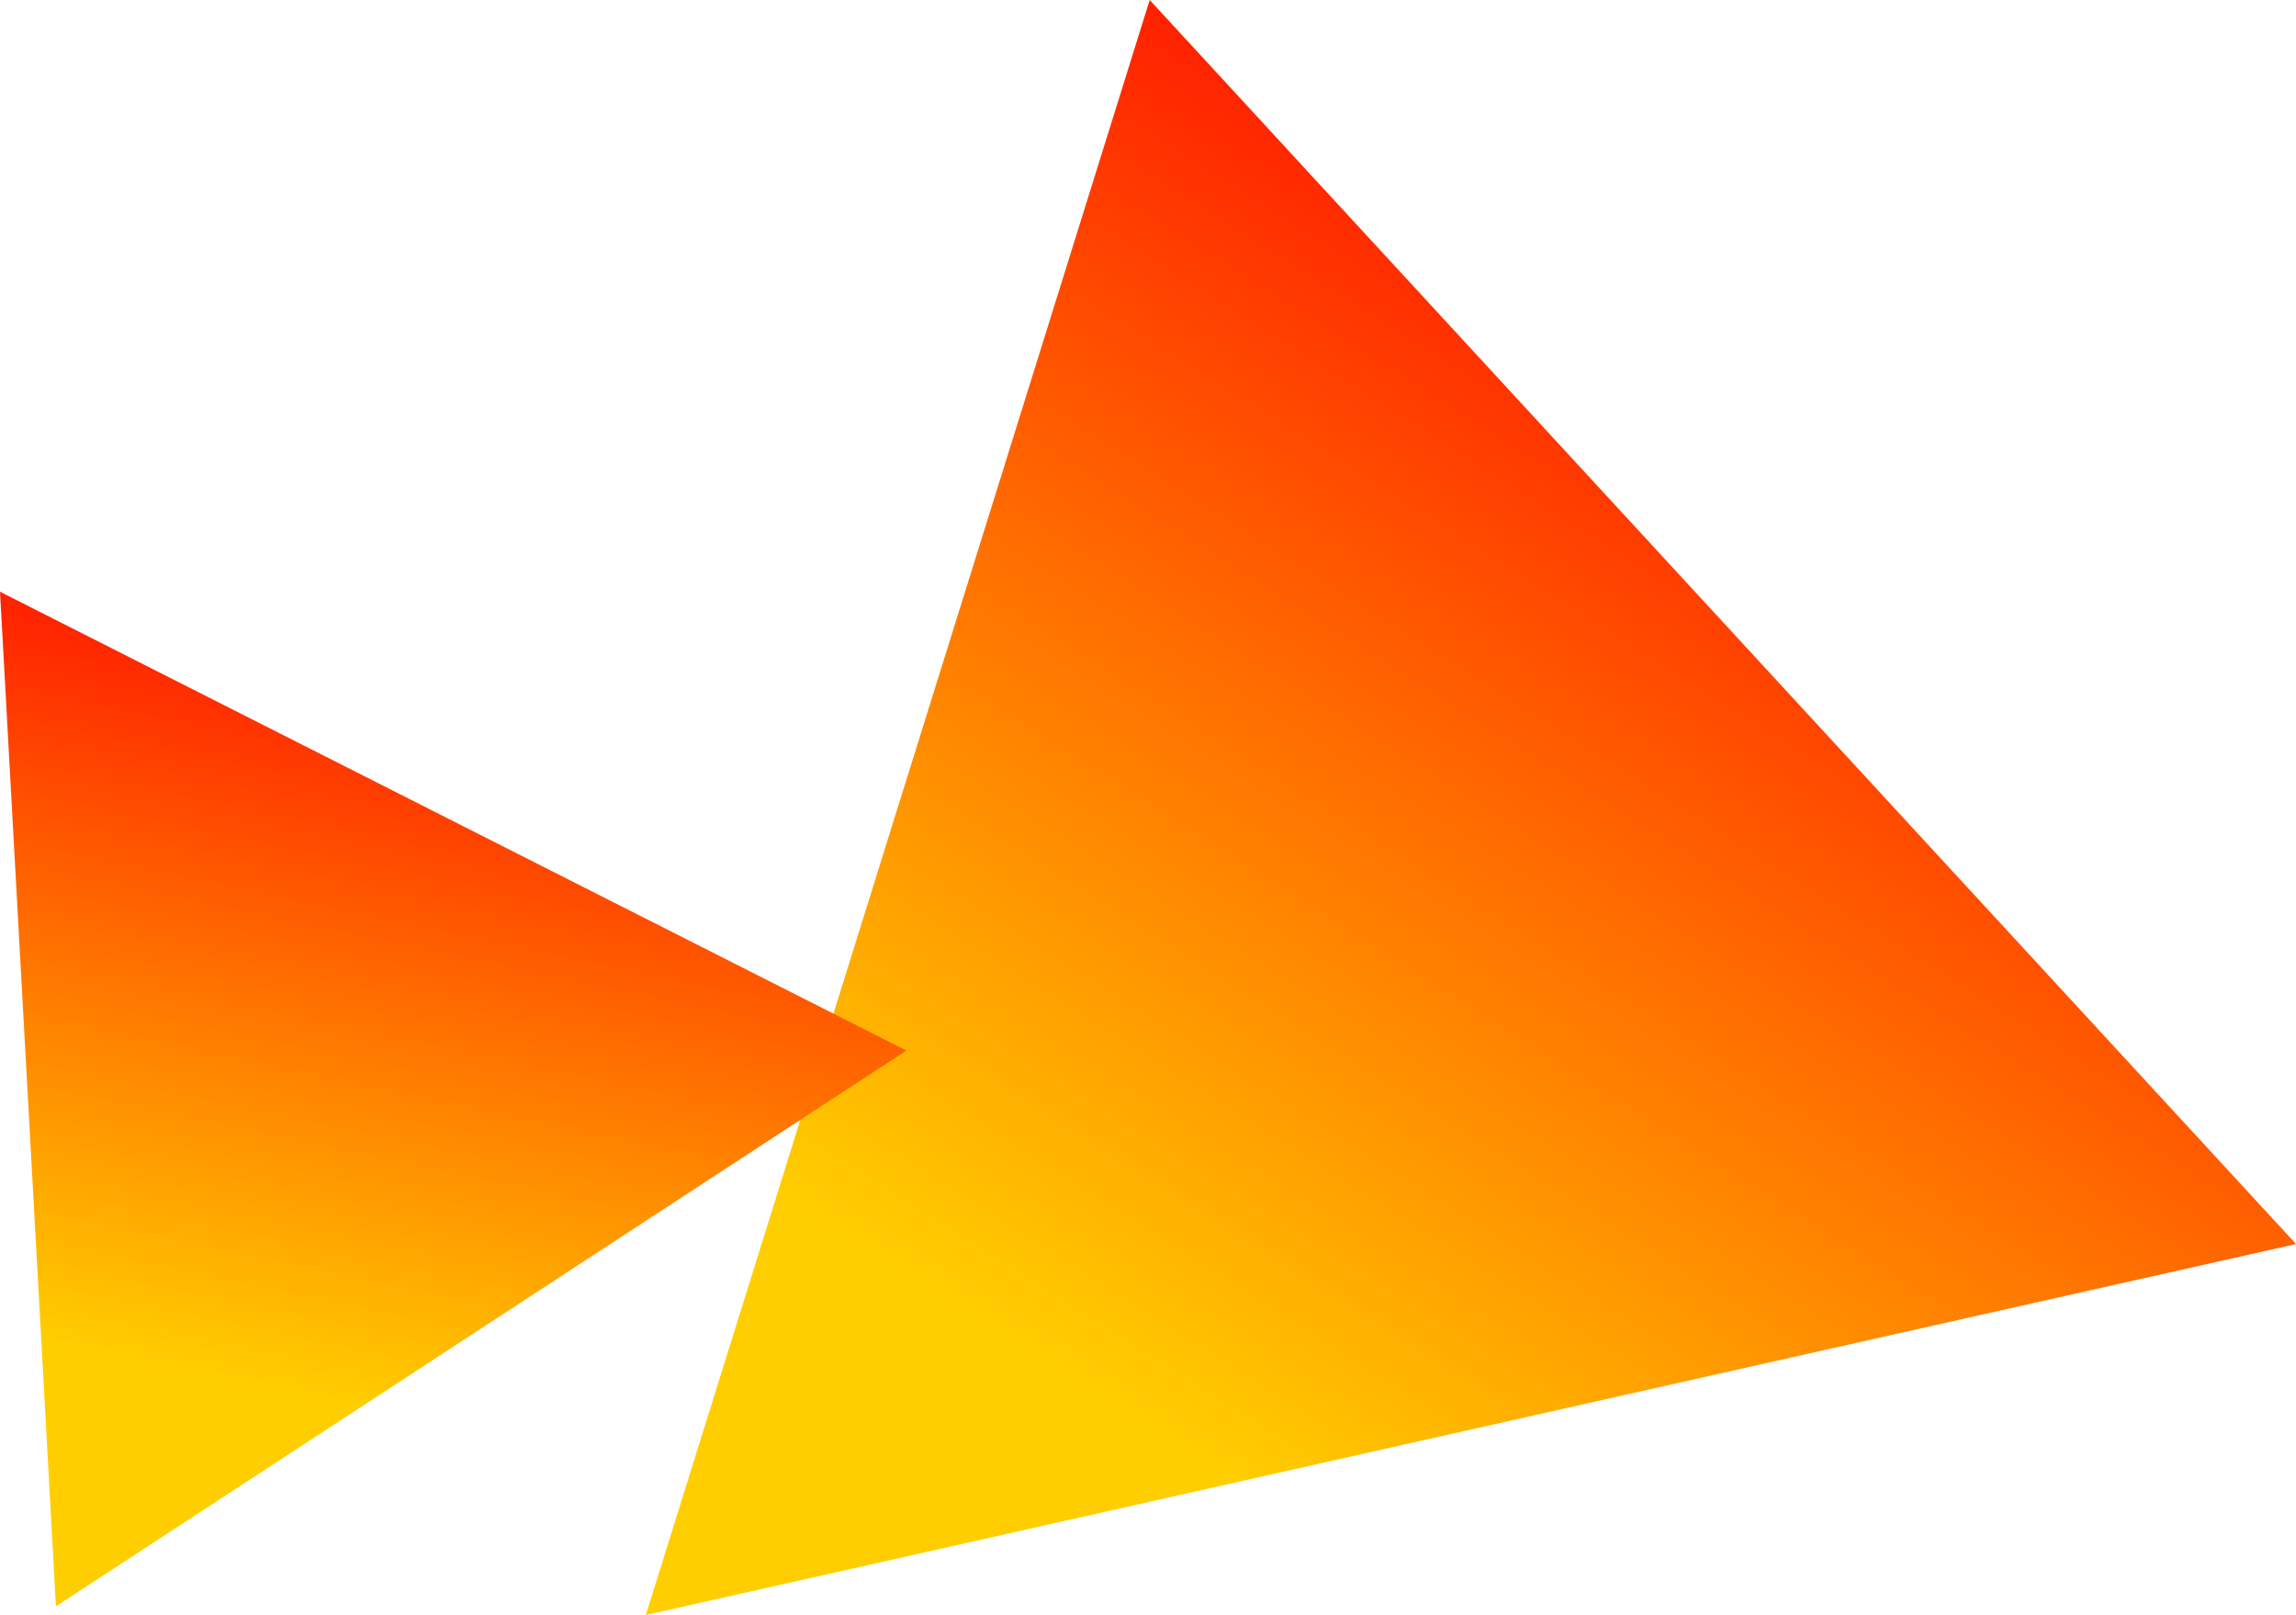
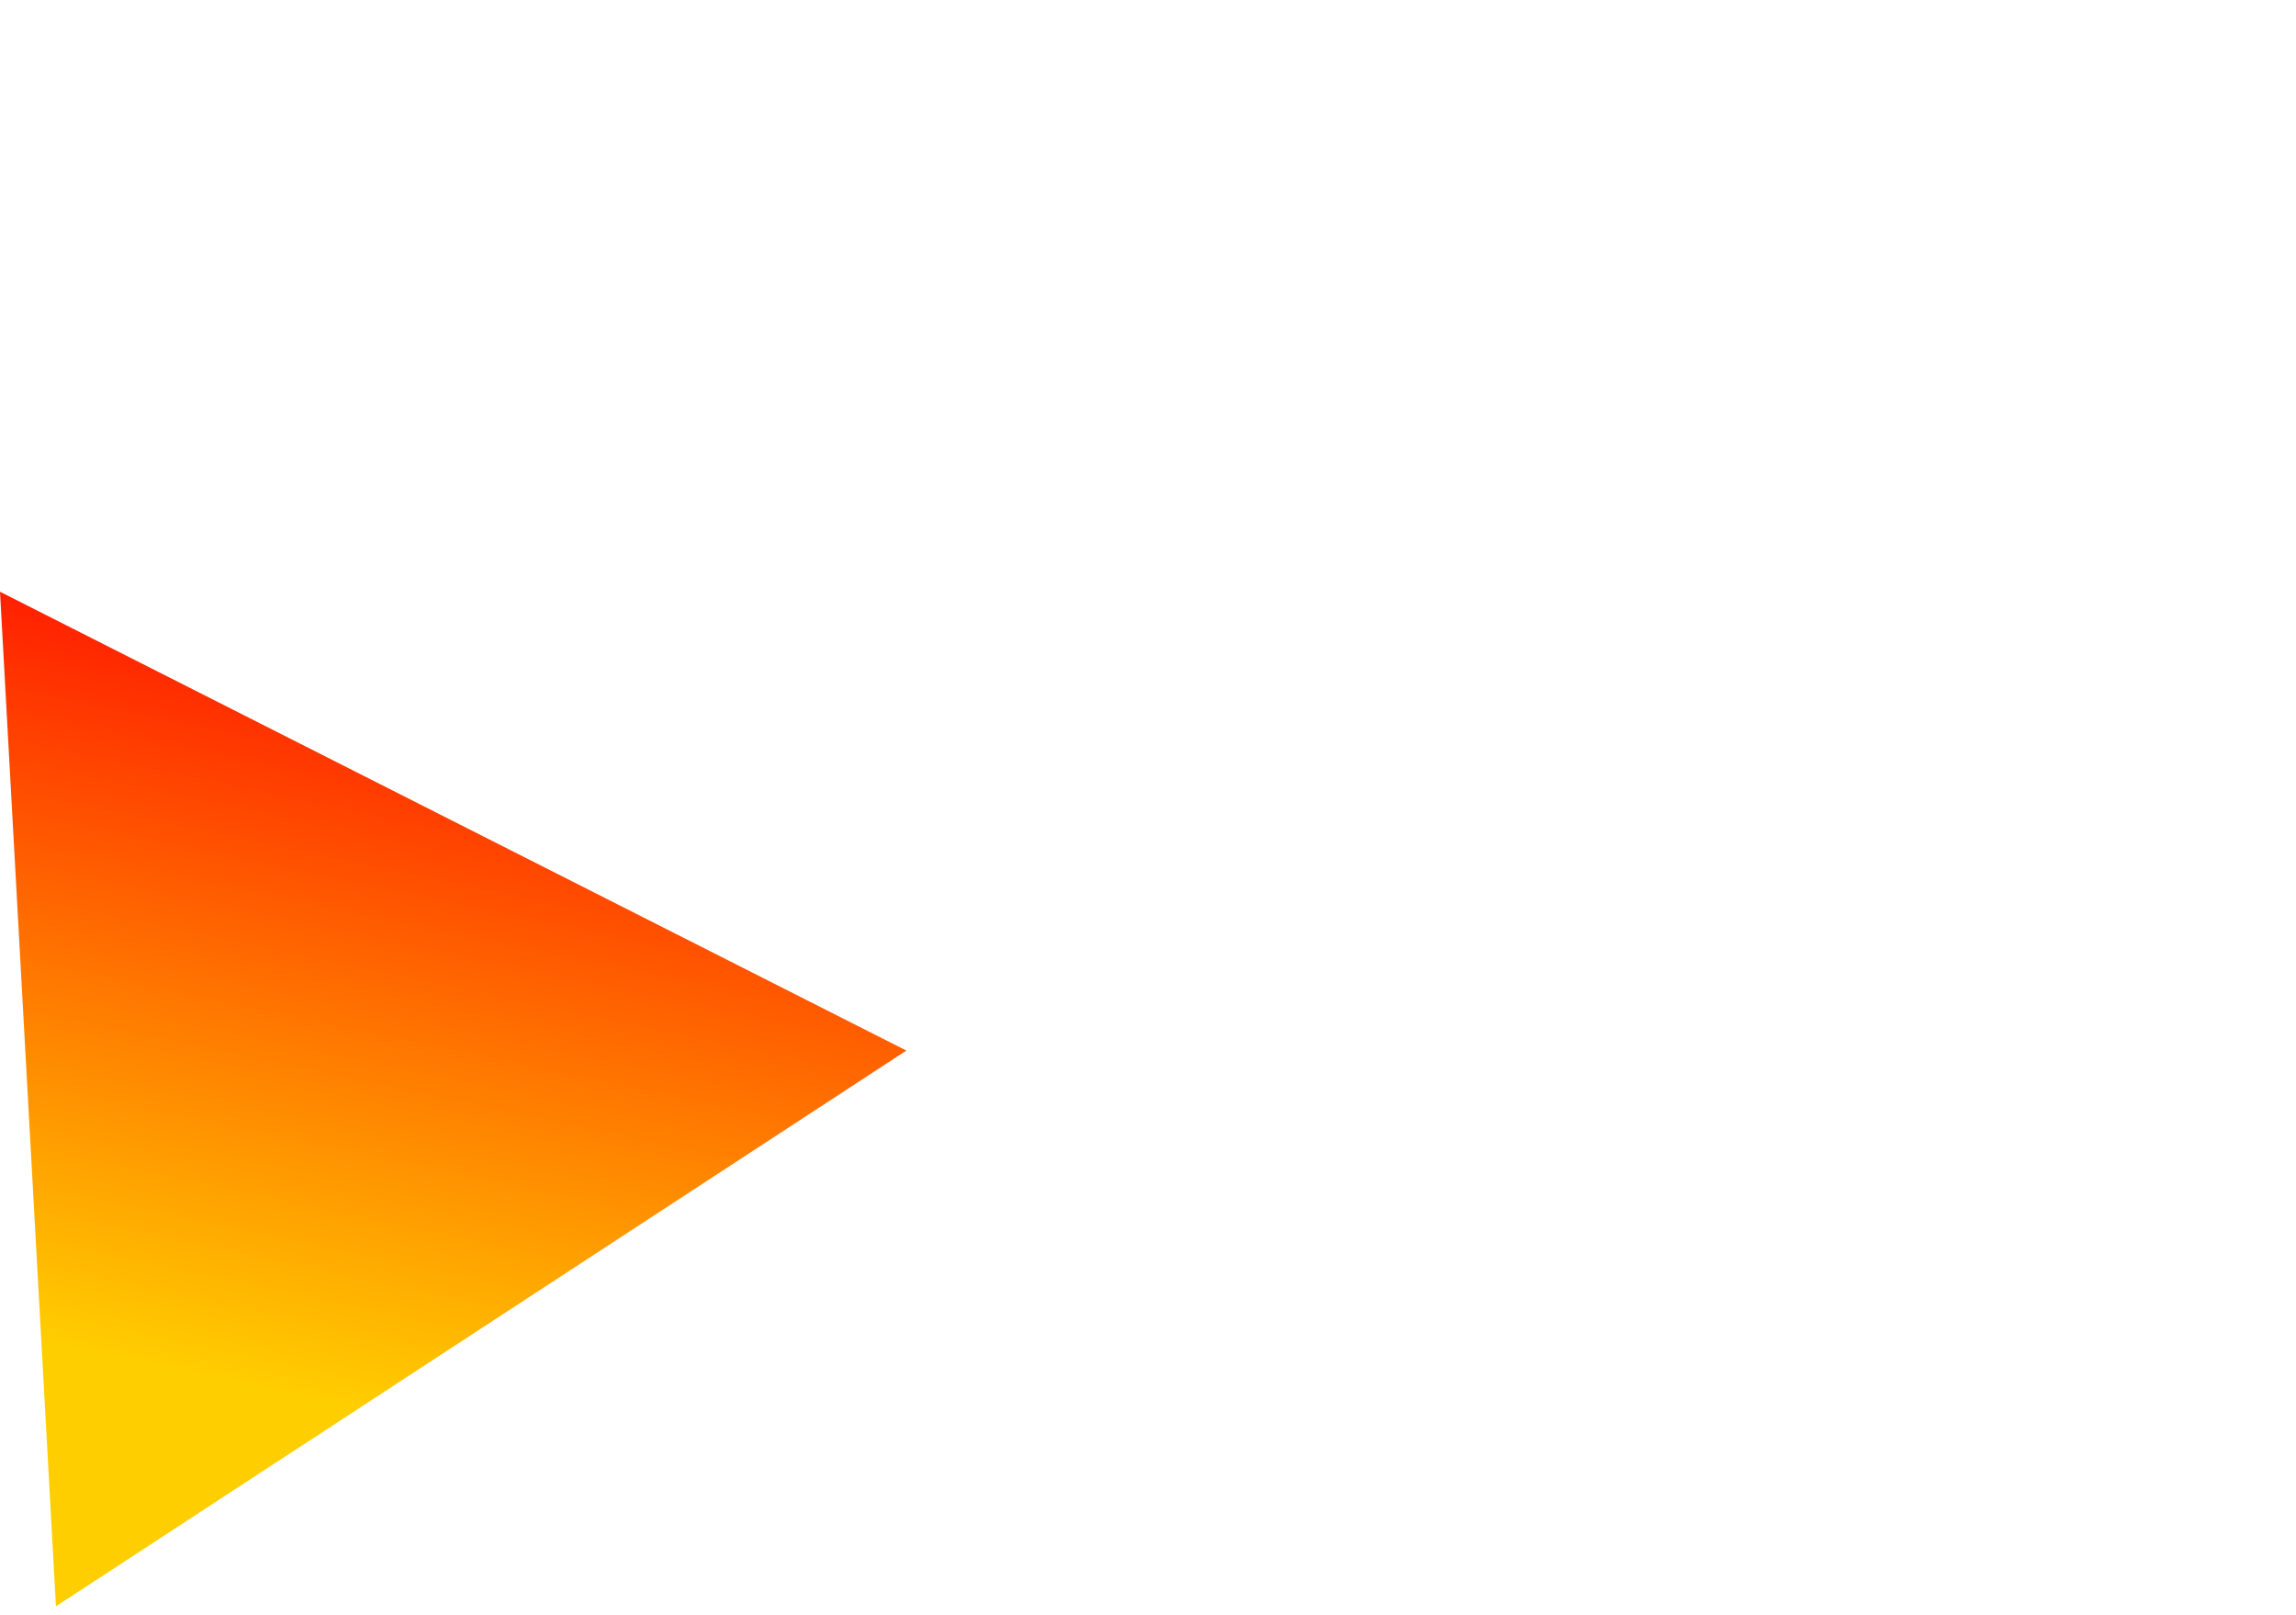
<svg xmlns="http://www.w3.org/2000/svg" xmlns:xlink="http://www.w3.org/1999/xlink" id="_レイヤー_23" data-name="レイヤー 23" viewBox="0 0 106 74.54">
  <defs>
    <linearGradient id="_新規グラデーションスウォッチ_3" data-name="新規グラデーションスウォッチ 3" x1="-1604.343" y1="823.447" x2="-1551.01" y2="770.113" gradientTransform="translate(1439.811 -1087.914) rotate(-12.668)" gradientUnits="userSpaceOnUse">
      <stop offset="0" stop-color="#ffce00" />
      <stop offset=".879" stop-color="red" />
    </linearGradient>
    <linearGradient id="_新規グラデーションスウォッチ_3-2" data-name="新規グラデーションスウォッチ 3" x1="-4585.5" y1="-1244.098" x2="-4553.468" y2="-1276.13" gradientTransform="translate(4534.606 -1401.656) rotate(-33.157)" xlink:href="#_新規グラデーションスウォッチ_3" />
  </defs>
-   <polygon points="53.078 0 29.816 74.54 106 57.416 53.078 0" fill="url(#_新規グラデーションスウォッチ_3)" />
  <polygon points="0 27.311 2.583 74.138 41.845 48.488 0 27.311" fill="url(#_新規グラデーションスウォッチ_3-2)" />
</svg>